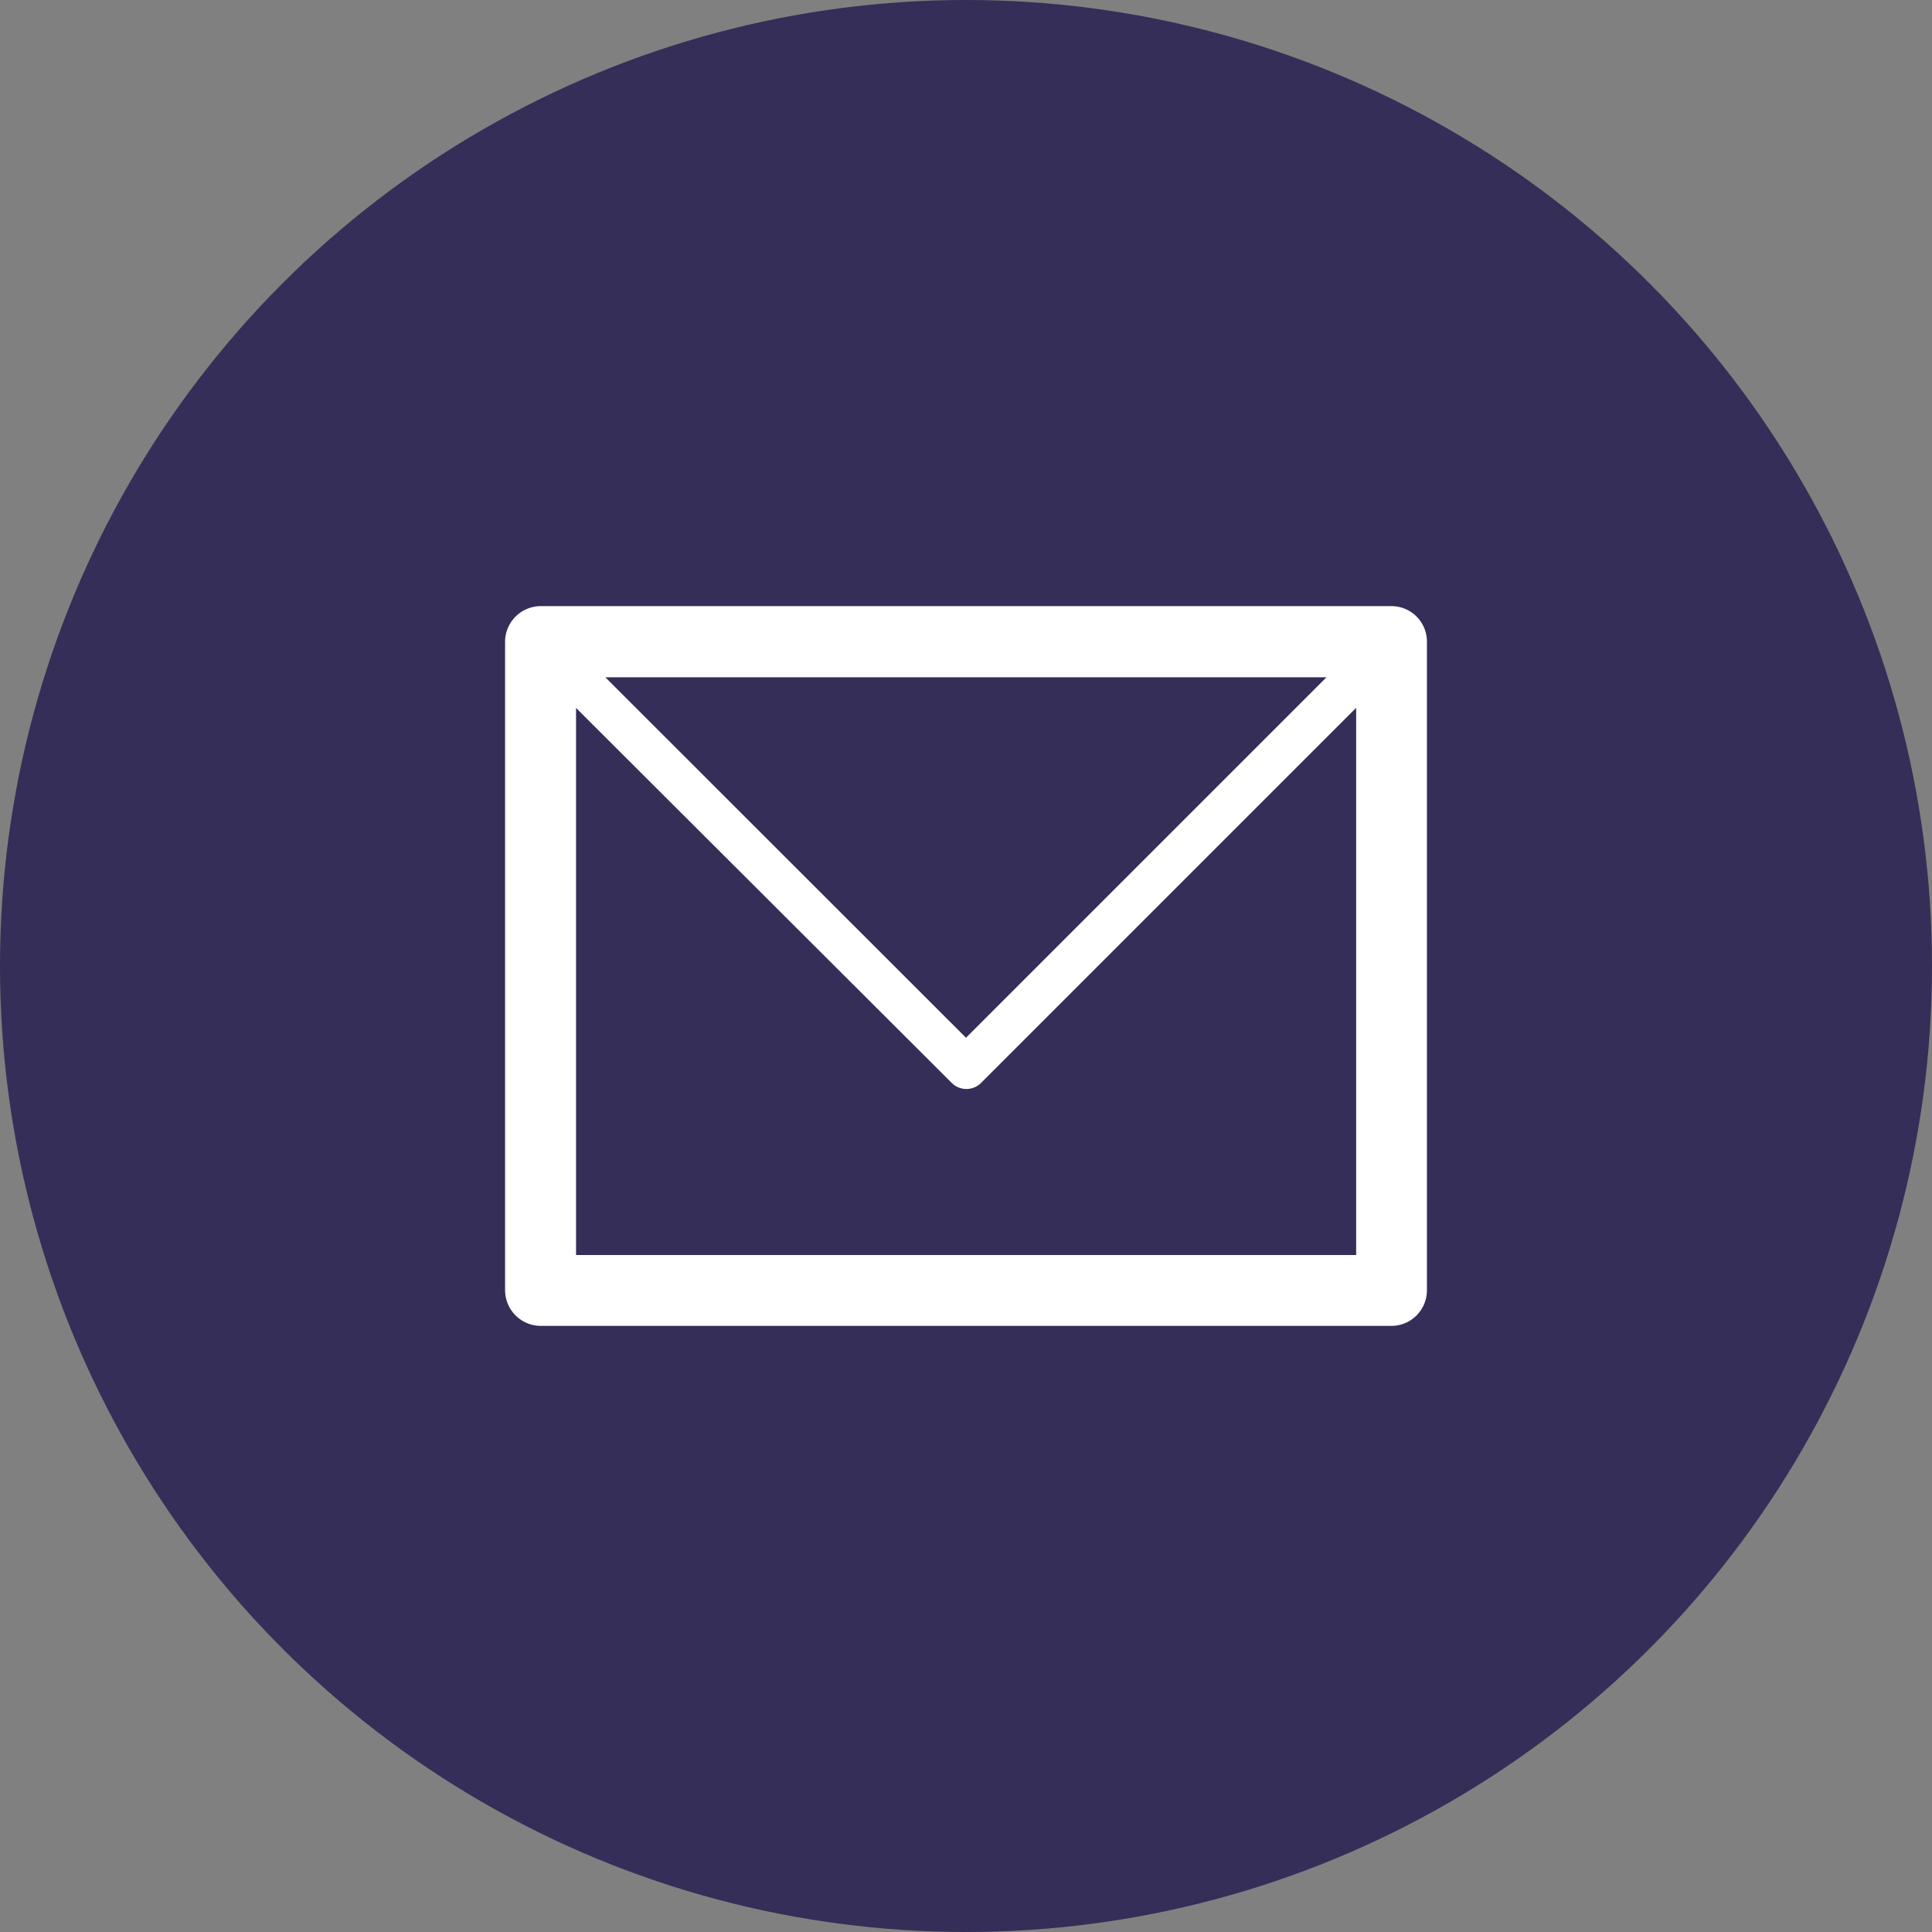
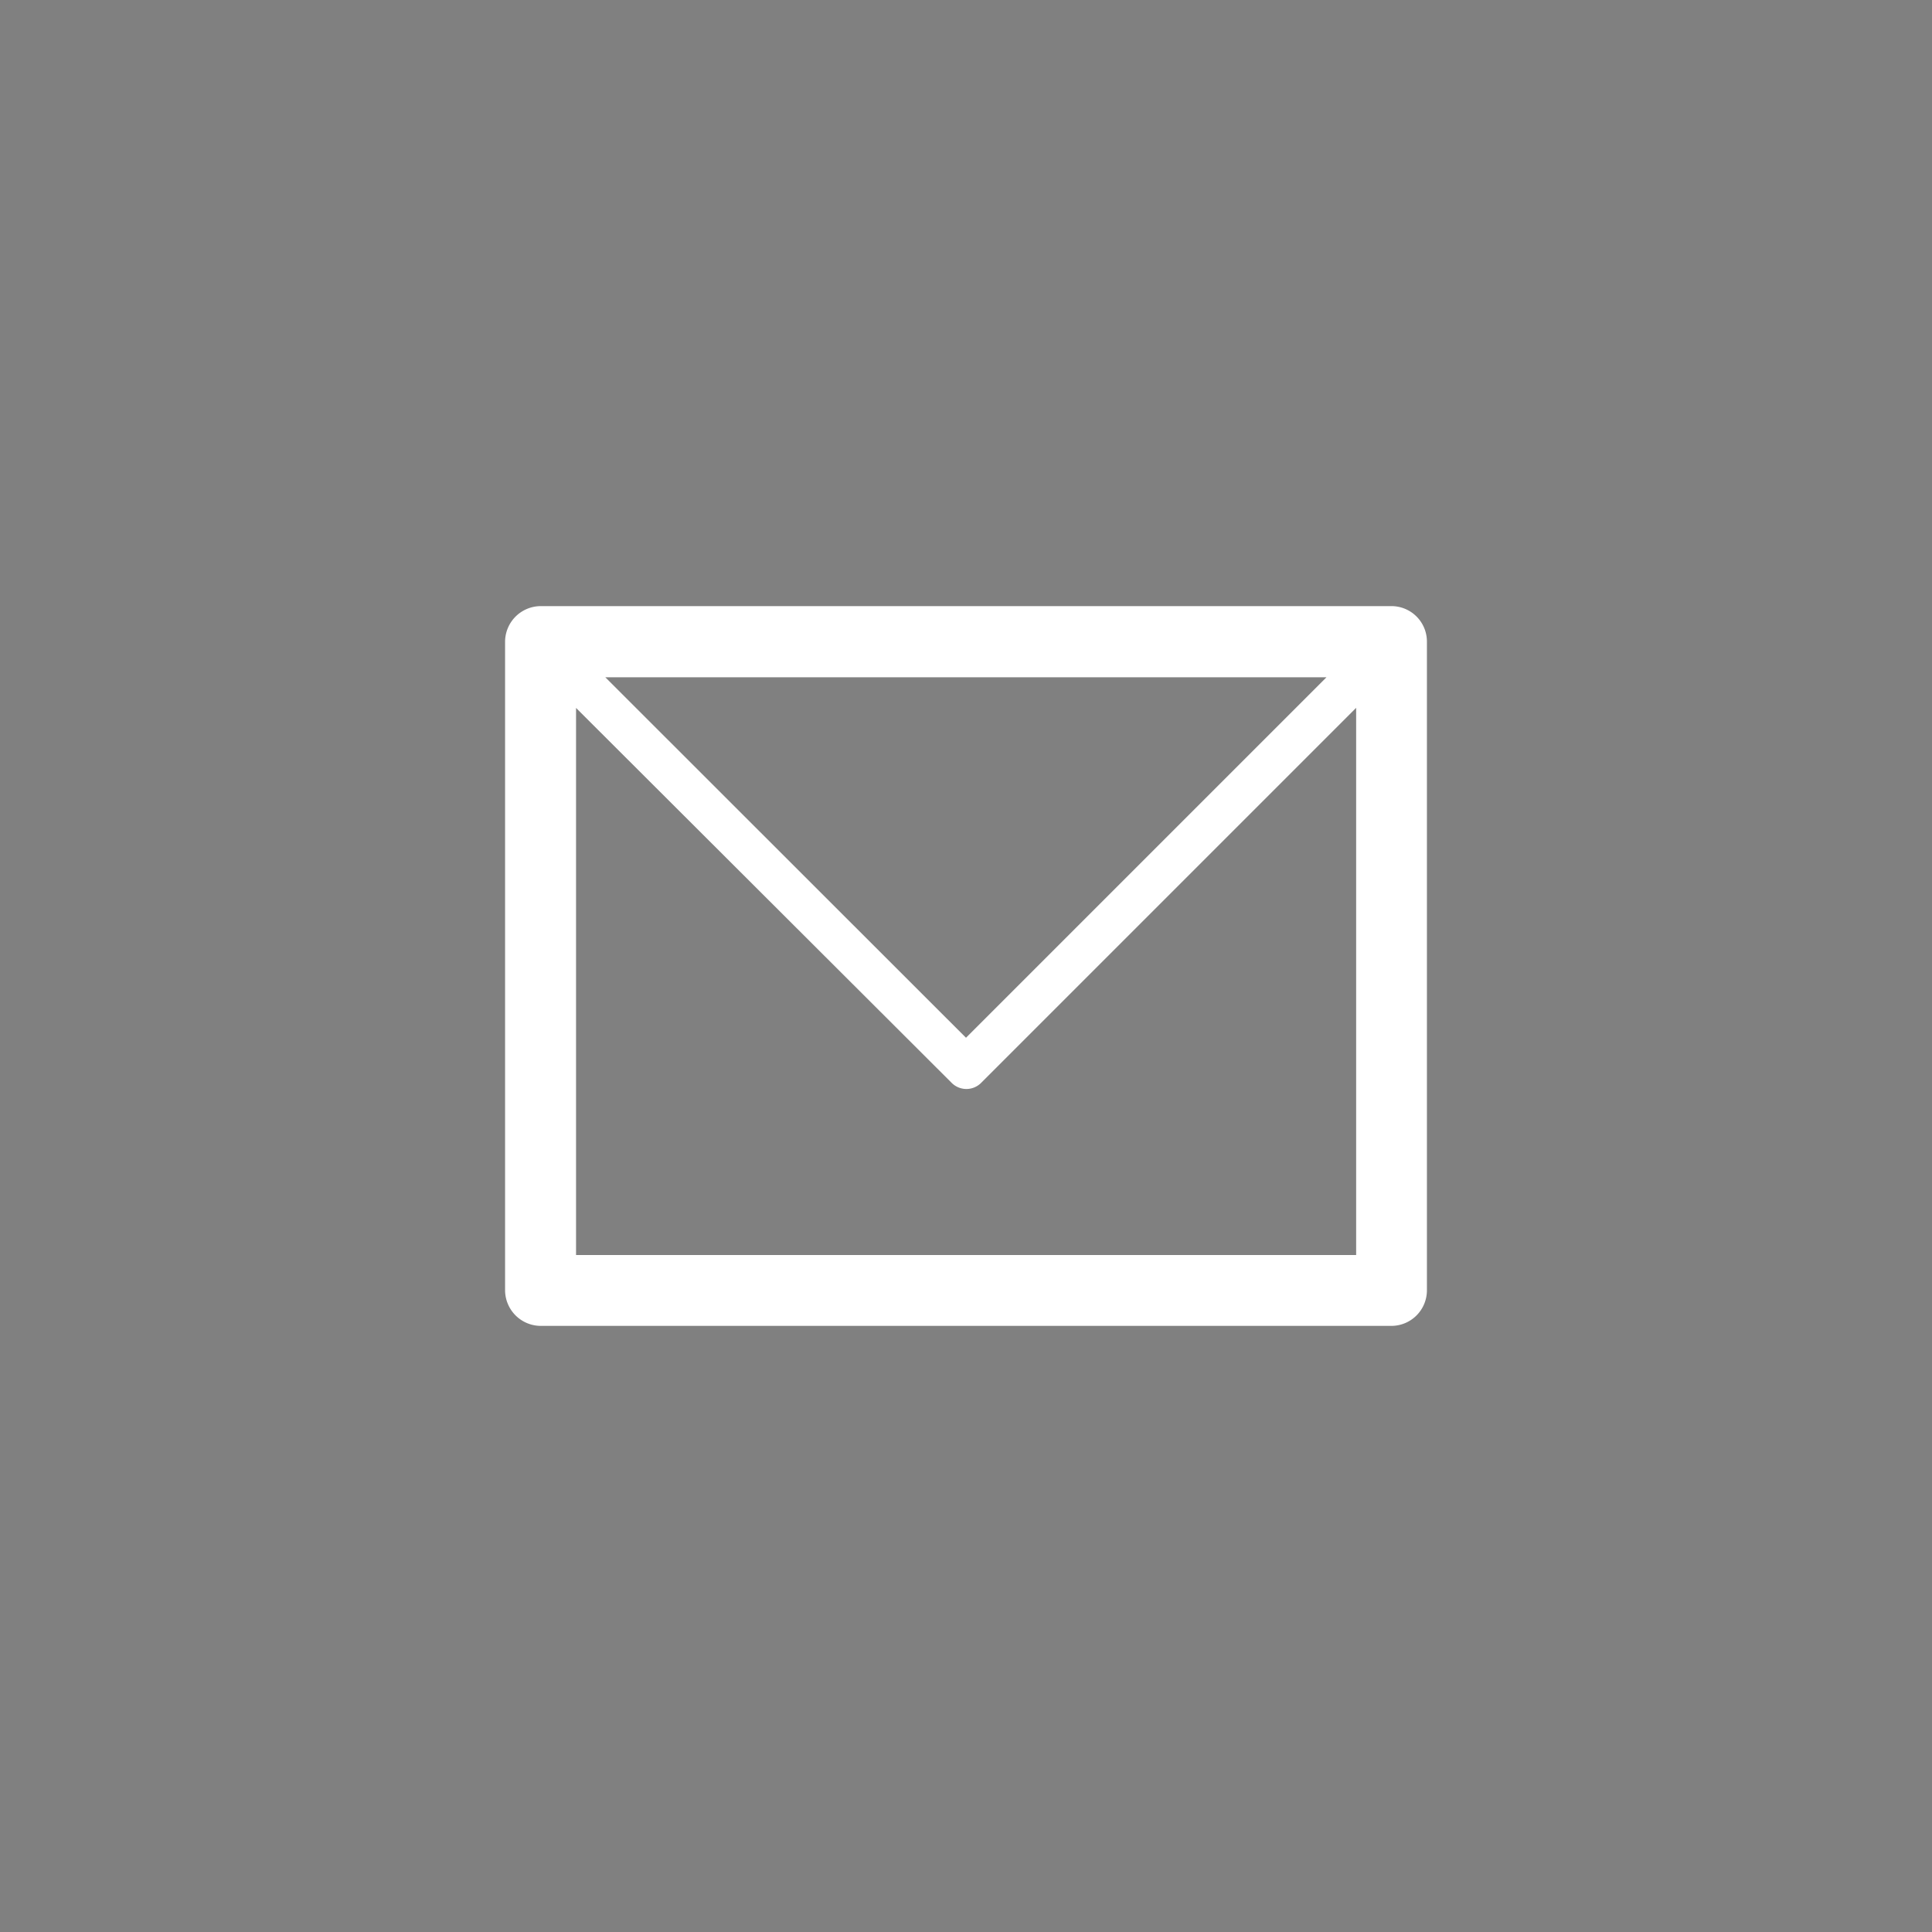
<svg xmlns="http://www.w3.org/2000/svg" id="Layer_1" data-name="Layer 1" viewBox="0 0 196 196">
  <rect x="0" y="0" width="196" height="196" fill="#808080" stroke="none" />
  <defs>
    <style>.cls-1{fill:#342e58;}.cls-2{fill:#fff;}</style>
  </defs>
-   <circle class="cls-1" cx="98" cy="98" r="98" />
  <path id="Path_190" data-name="Path 190" class="cls-2" d="M54.85,61.49h86.32a3.6,3.6,0,0,1,3.59,3.61h0v65.8a3.61,3.61,0,0,1-3.58,3.61H54.85a3.63,3.63,0,0,1-3.61-3.61V65.1a3.63,3.63,0,0,1,3.61-3.61Zm82.72,10.33h0l-38,38a2.11,2.11,0,0,1-3,.06l-.06-.06-38.07-38v55.5h79.14V71.82Zm-3-3.11H61.41L98,105.28Z" />
</svg>